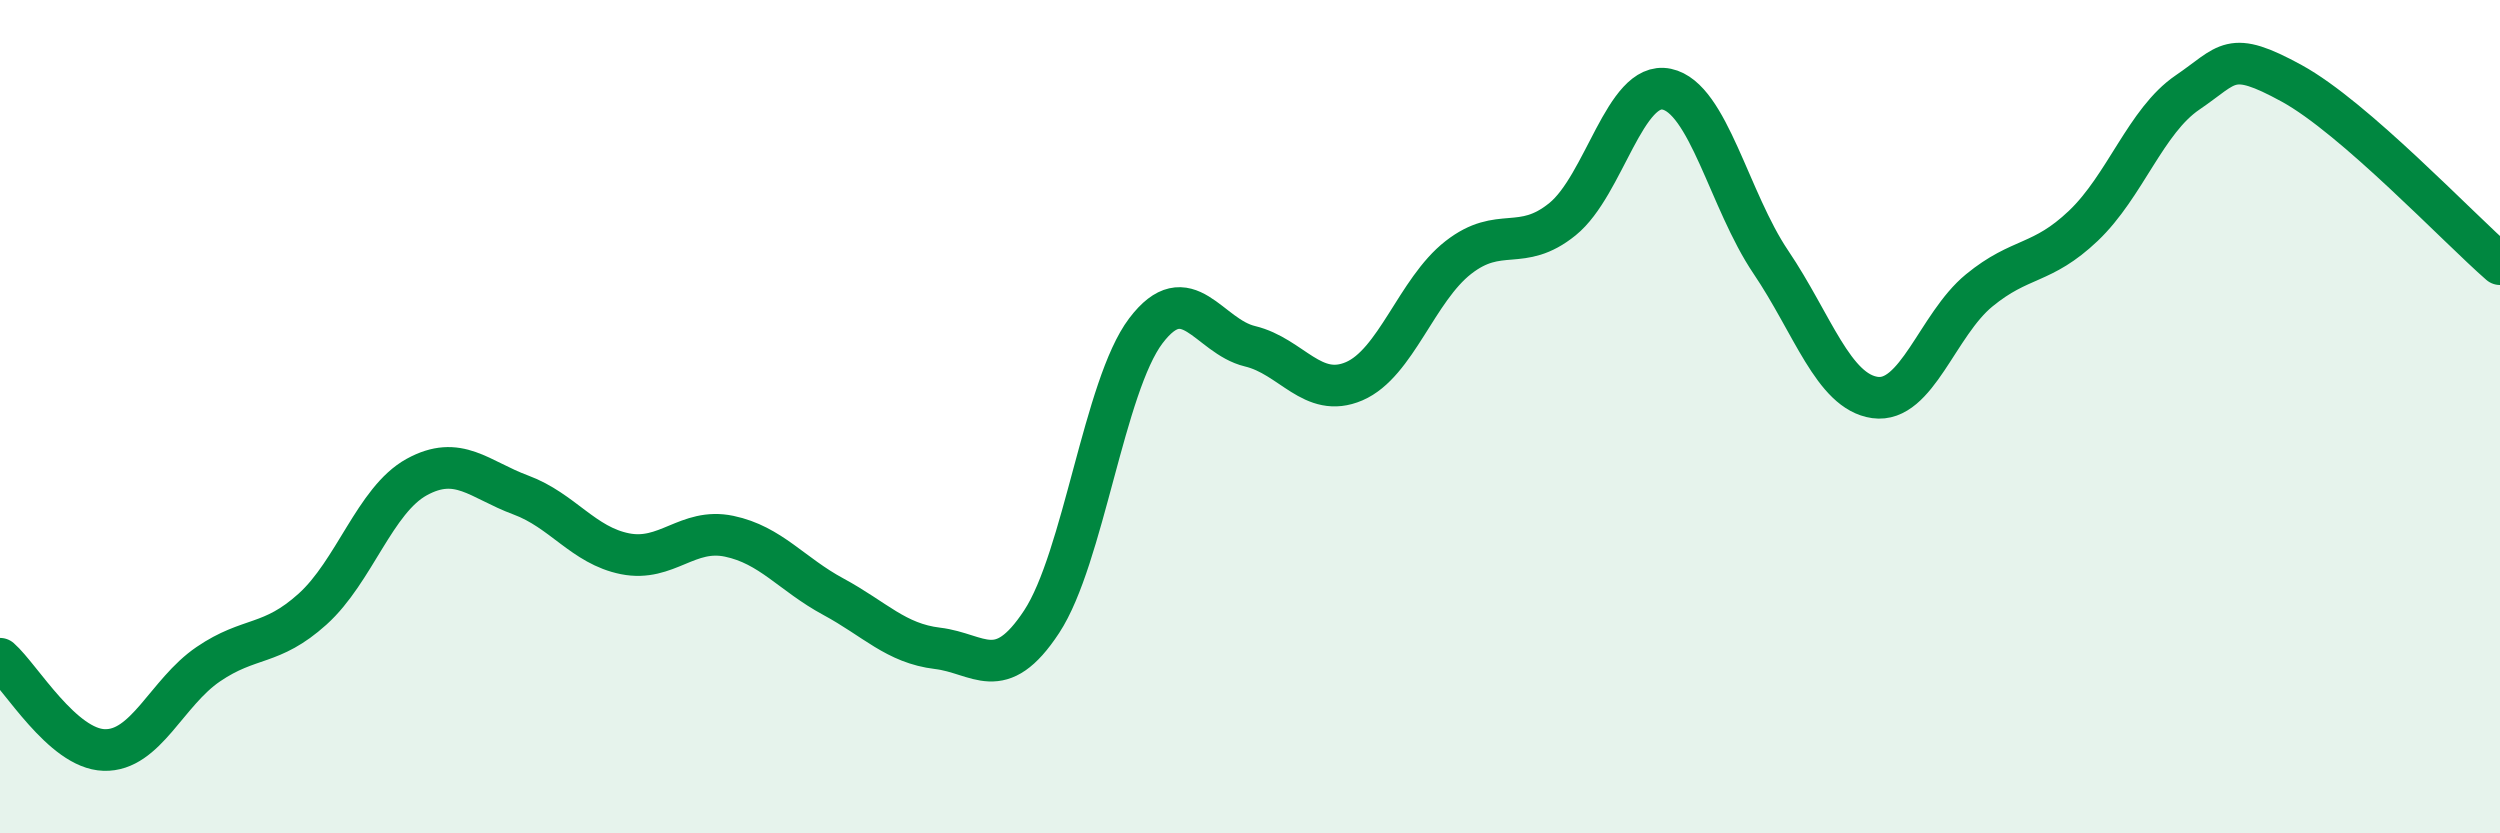
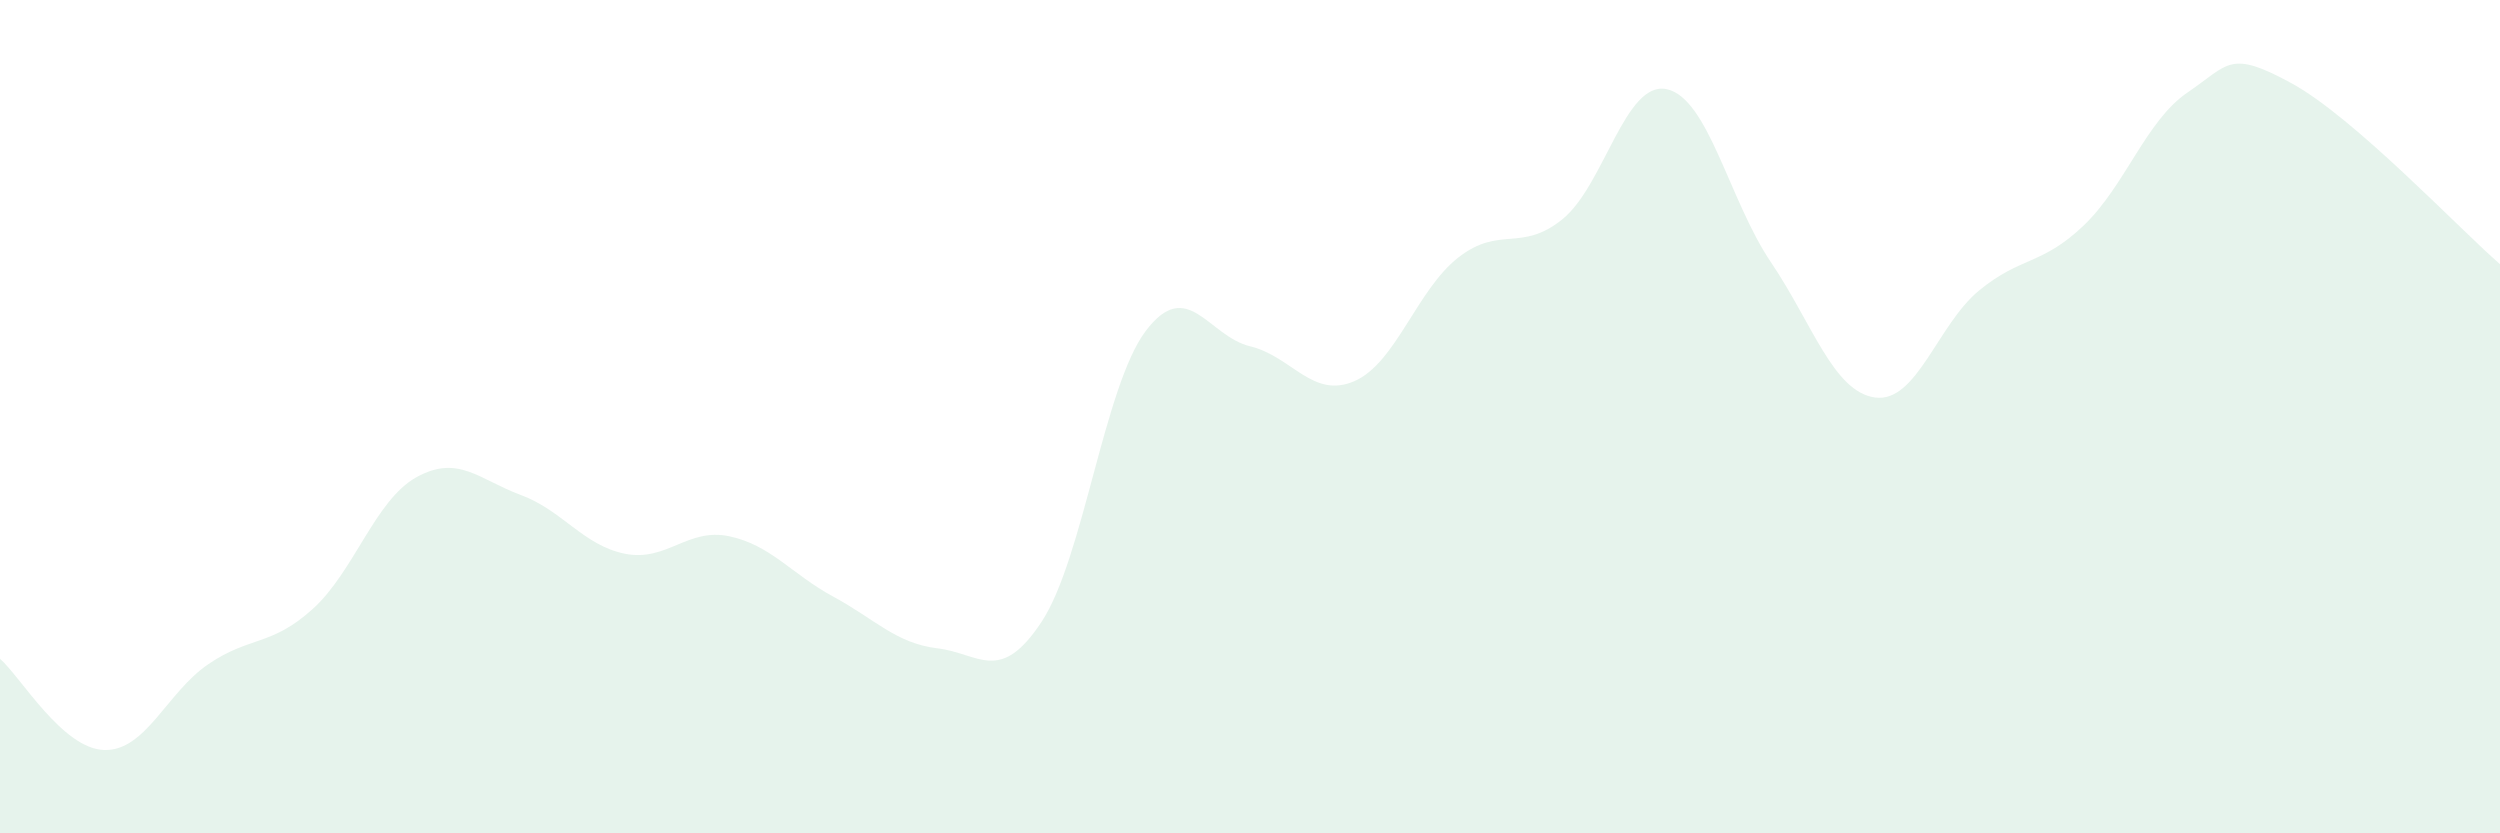
<svg xmlns="http://www.w3.org/2000/svg" width="60" height="20" viewBox="0 0 60 20">
  <path d="M 0,15.81 C 0.5,16.25 1.5,17.97 2.5,18 C 3.5,18.03 4,16.62 5,15.94 C 6,15.26 6.5,15.52 7.5,14.62 C 8.5,13.72 9,12 10,11.45 C 11,10.9 11.5,11.51 12.5,11.88 C 13.5,12.25 14,13.09 15,13.29 C 16,13.49 16.5,12.66 17.5,12.87 C 18.5,13.08 19,13.78 20,14.32 C 21,14.86 21.5,15.44 22.5,15.56 C 23.5,15.68 24,16.44 25,14.92 C 26,13.4 26.5,9.26 27.5,7.94 C 28.5,6.62 29,8.07 30,8.31 C 31,8.55 31.5,9.58 32.5,9.15 C 33.5,8.72 34,6.96 35,6.18 C 36,5.4 36.5,6.07 37.5,5.26 C 38.5,4.45 39,1.93 40,2.14 C 41,2.35 41.5,4.81 42.5,6.29 C 43.5,7.77 44,9.4 45,9.54 C 46,9.68 46.5,7.79 47.5,6.97 C 48.5,6.15 49,6.37 50,5.42 C 51,4.47 51.5,2.9 52.5,2.22 C 53.5,1.54 53.5,1.18 55,2 C 56.5,2.82 59,5.47 60,6.34L60 20L0 20Z" fill="#008740" opacity="0.1" stroke-linecap="round" stroke-linejoin="round" />
-   <path d="M 0,15.81 C 0.5,16.25 1.5,17.97 2.5,18 C 3.5,18.03 4,16.62 5,15.94 C 6,15.26 6.5,15.52 7.5,14.62 C 8.5,13.72 9,12 10,11.45 C 11,10.9 11.5,11.51 12.5,11.88 C 13.5,12.25 14,13.09 15,13.29 C 16,13.49 16.5,12.66 17.5,12.87 C 18.5,13.08 19,13.78 20,14.32 C 21,14.86 21.5,15.44 22.5,15.56 C 23.5,15.68 24,16.44 25,14.92 C 26,13.4 26.5,9.26 27.5,7.94 C 28.5,6.62 29,8.07 30,8.31 C 31,8.55 31.5,9.58 32.5,9.15 C 33.5,8.72 34,6.96 35,6.18 C 36,5.4 36.5,6.07 37.5,5.26 C 38.5,4.45 39,1.93 40,2.14 C 41,2.35 41.5,4.81 42.5,6.29 C 43.5,7.77 44,9.4 45,9.54 C 46,9.68 46.5,7.79 47.5,6.97 C 48.5,6.15 49,6.37 50,5.42 C 51,4.47 51.5,2.9 52.5,2.22 C 53.5,1.54 53.5,1.18 55,2 C 56.5,2.82 59,5.47 60,6.34" stroke="#008740" stroke-width="1" fill="none" stroke-linecap="round" stroke-linejoin="round" />
</svg>